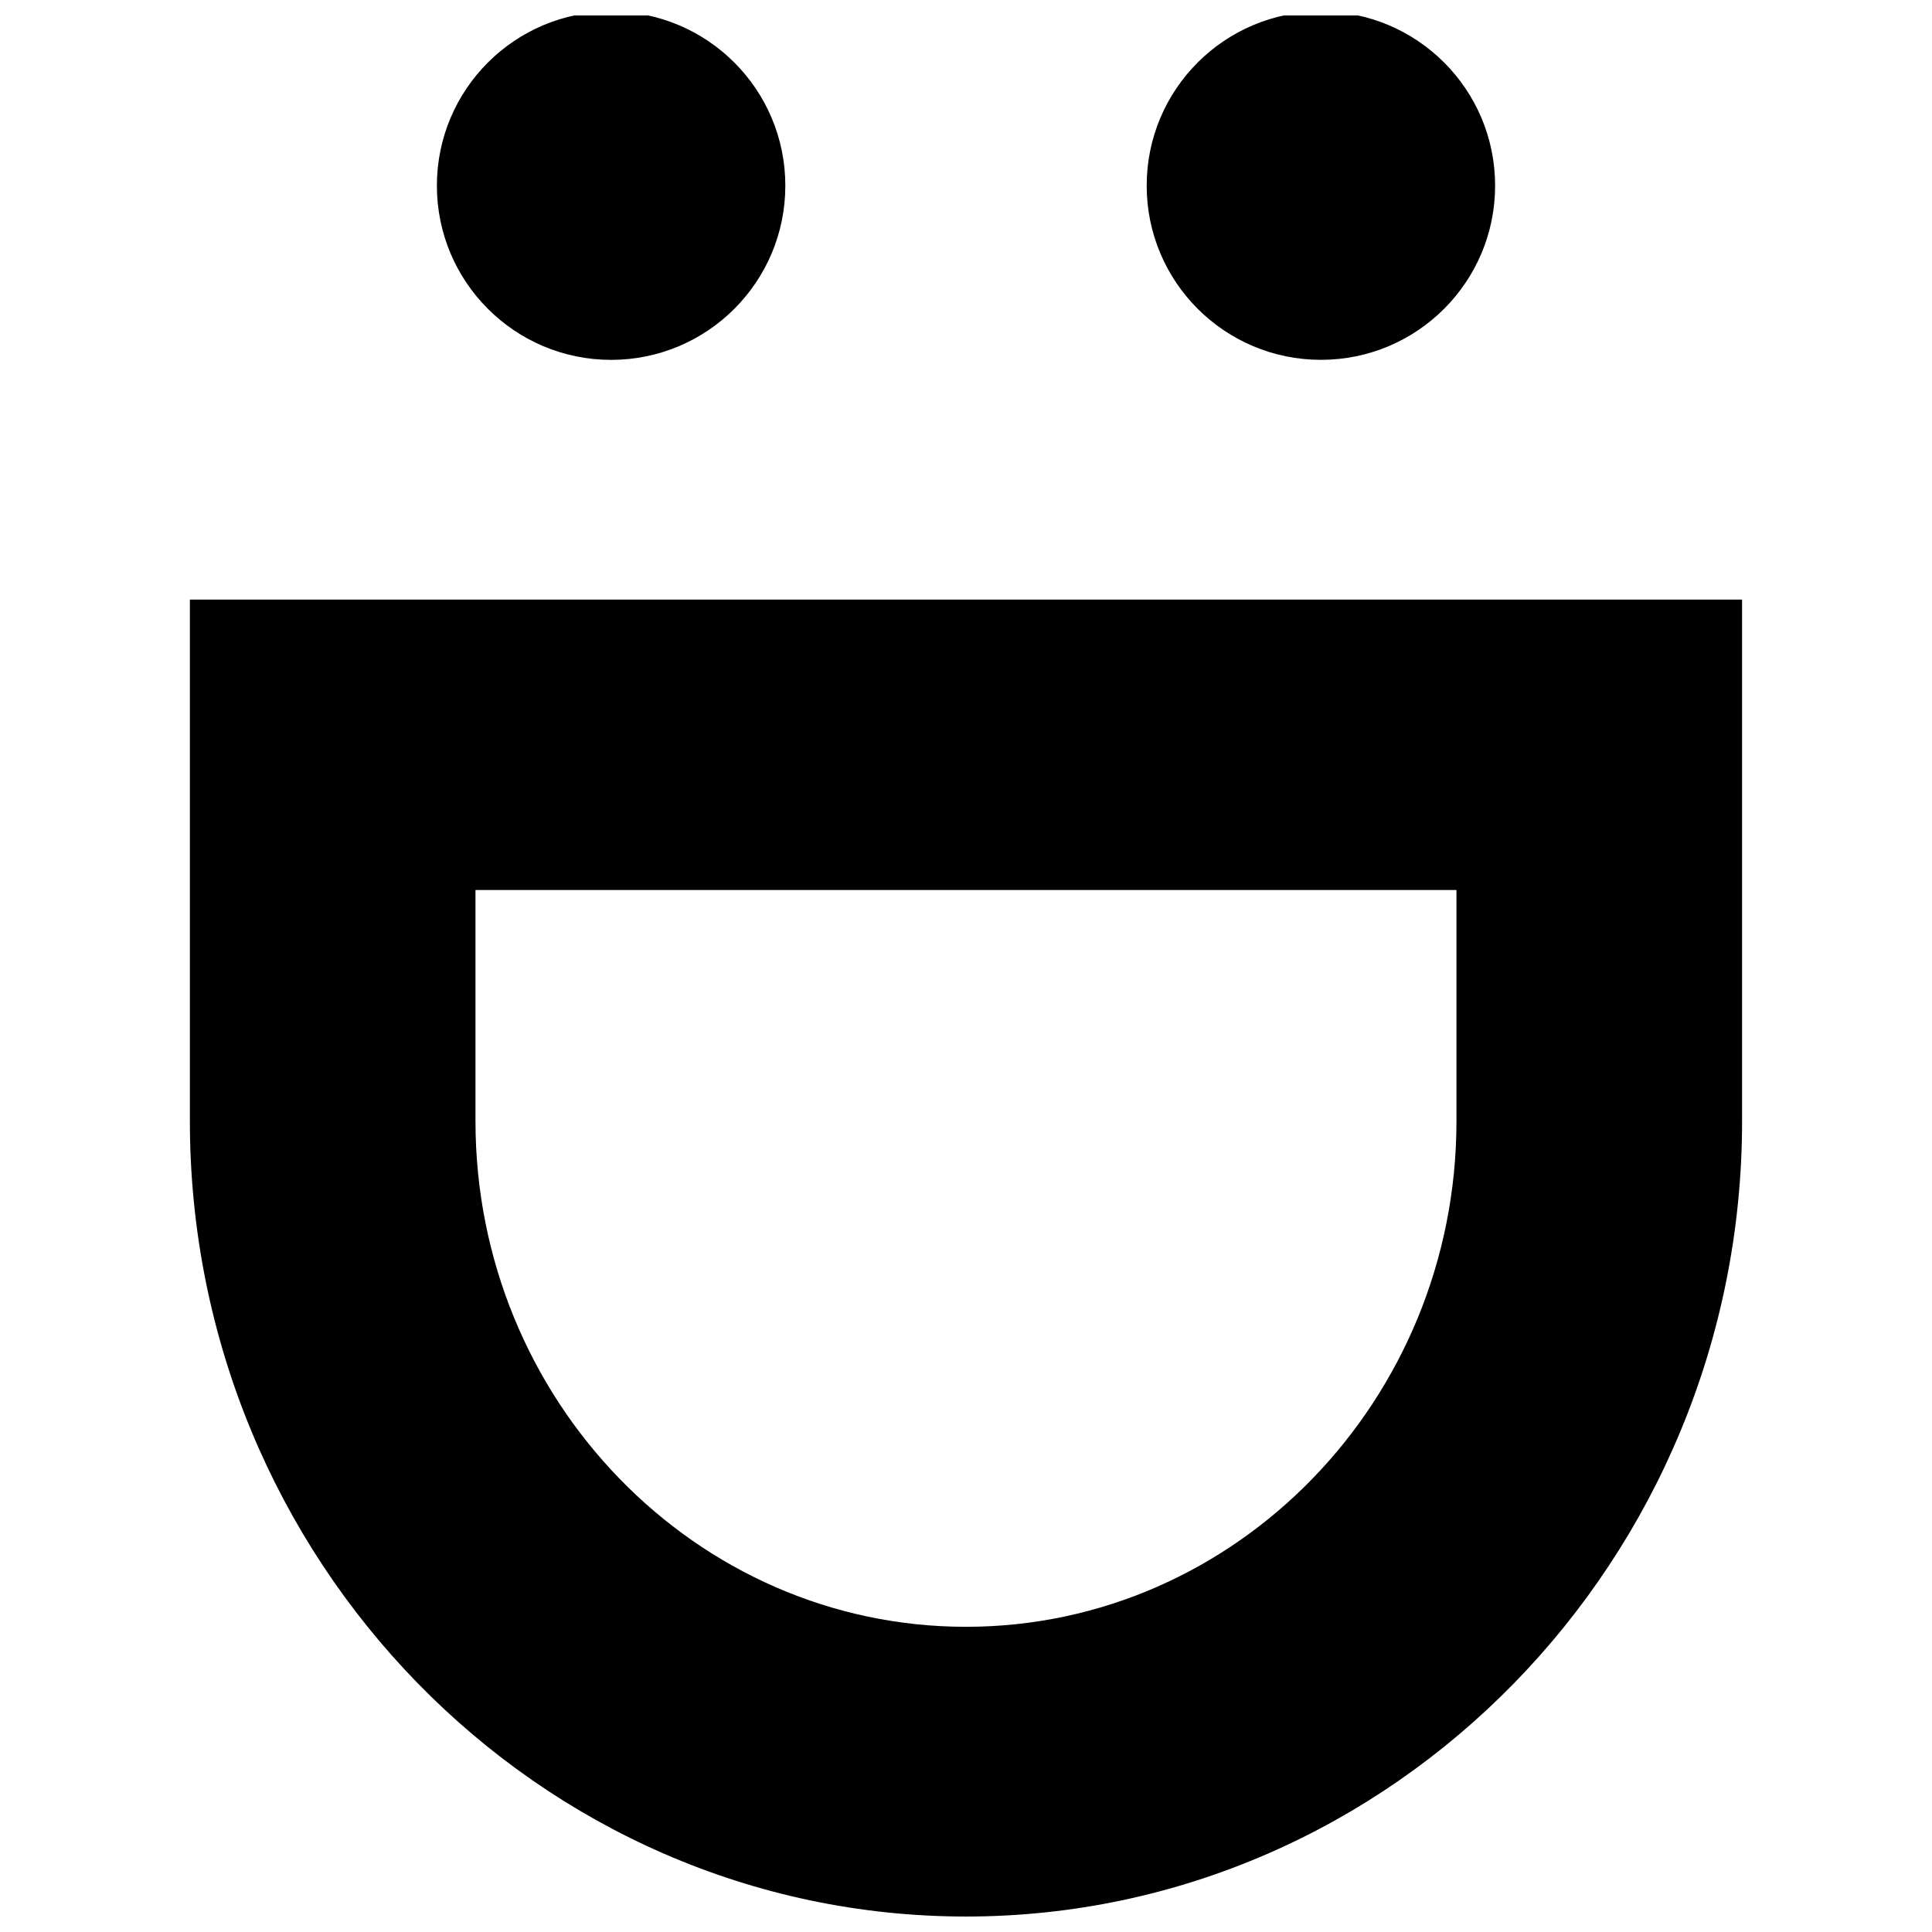
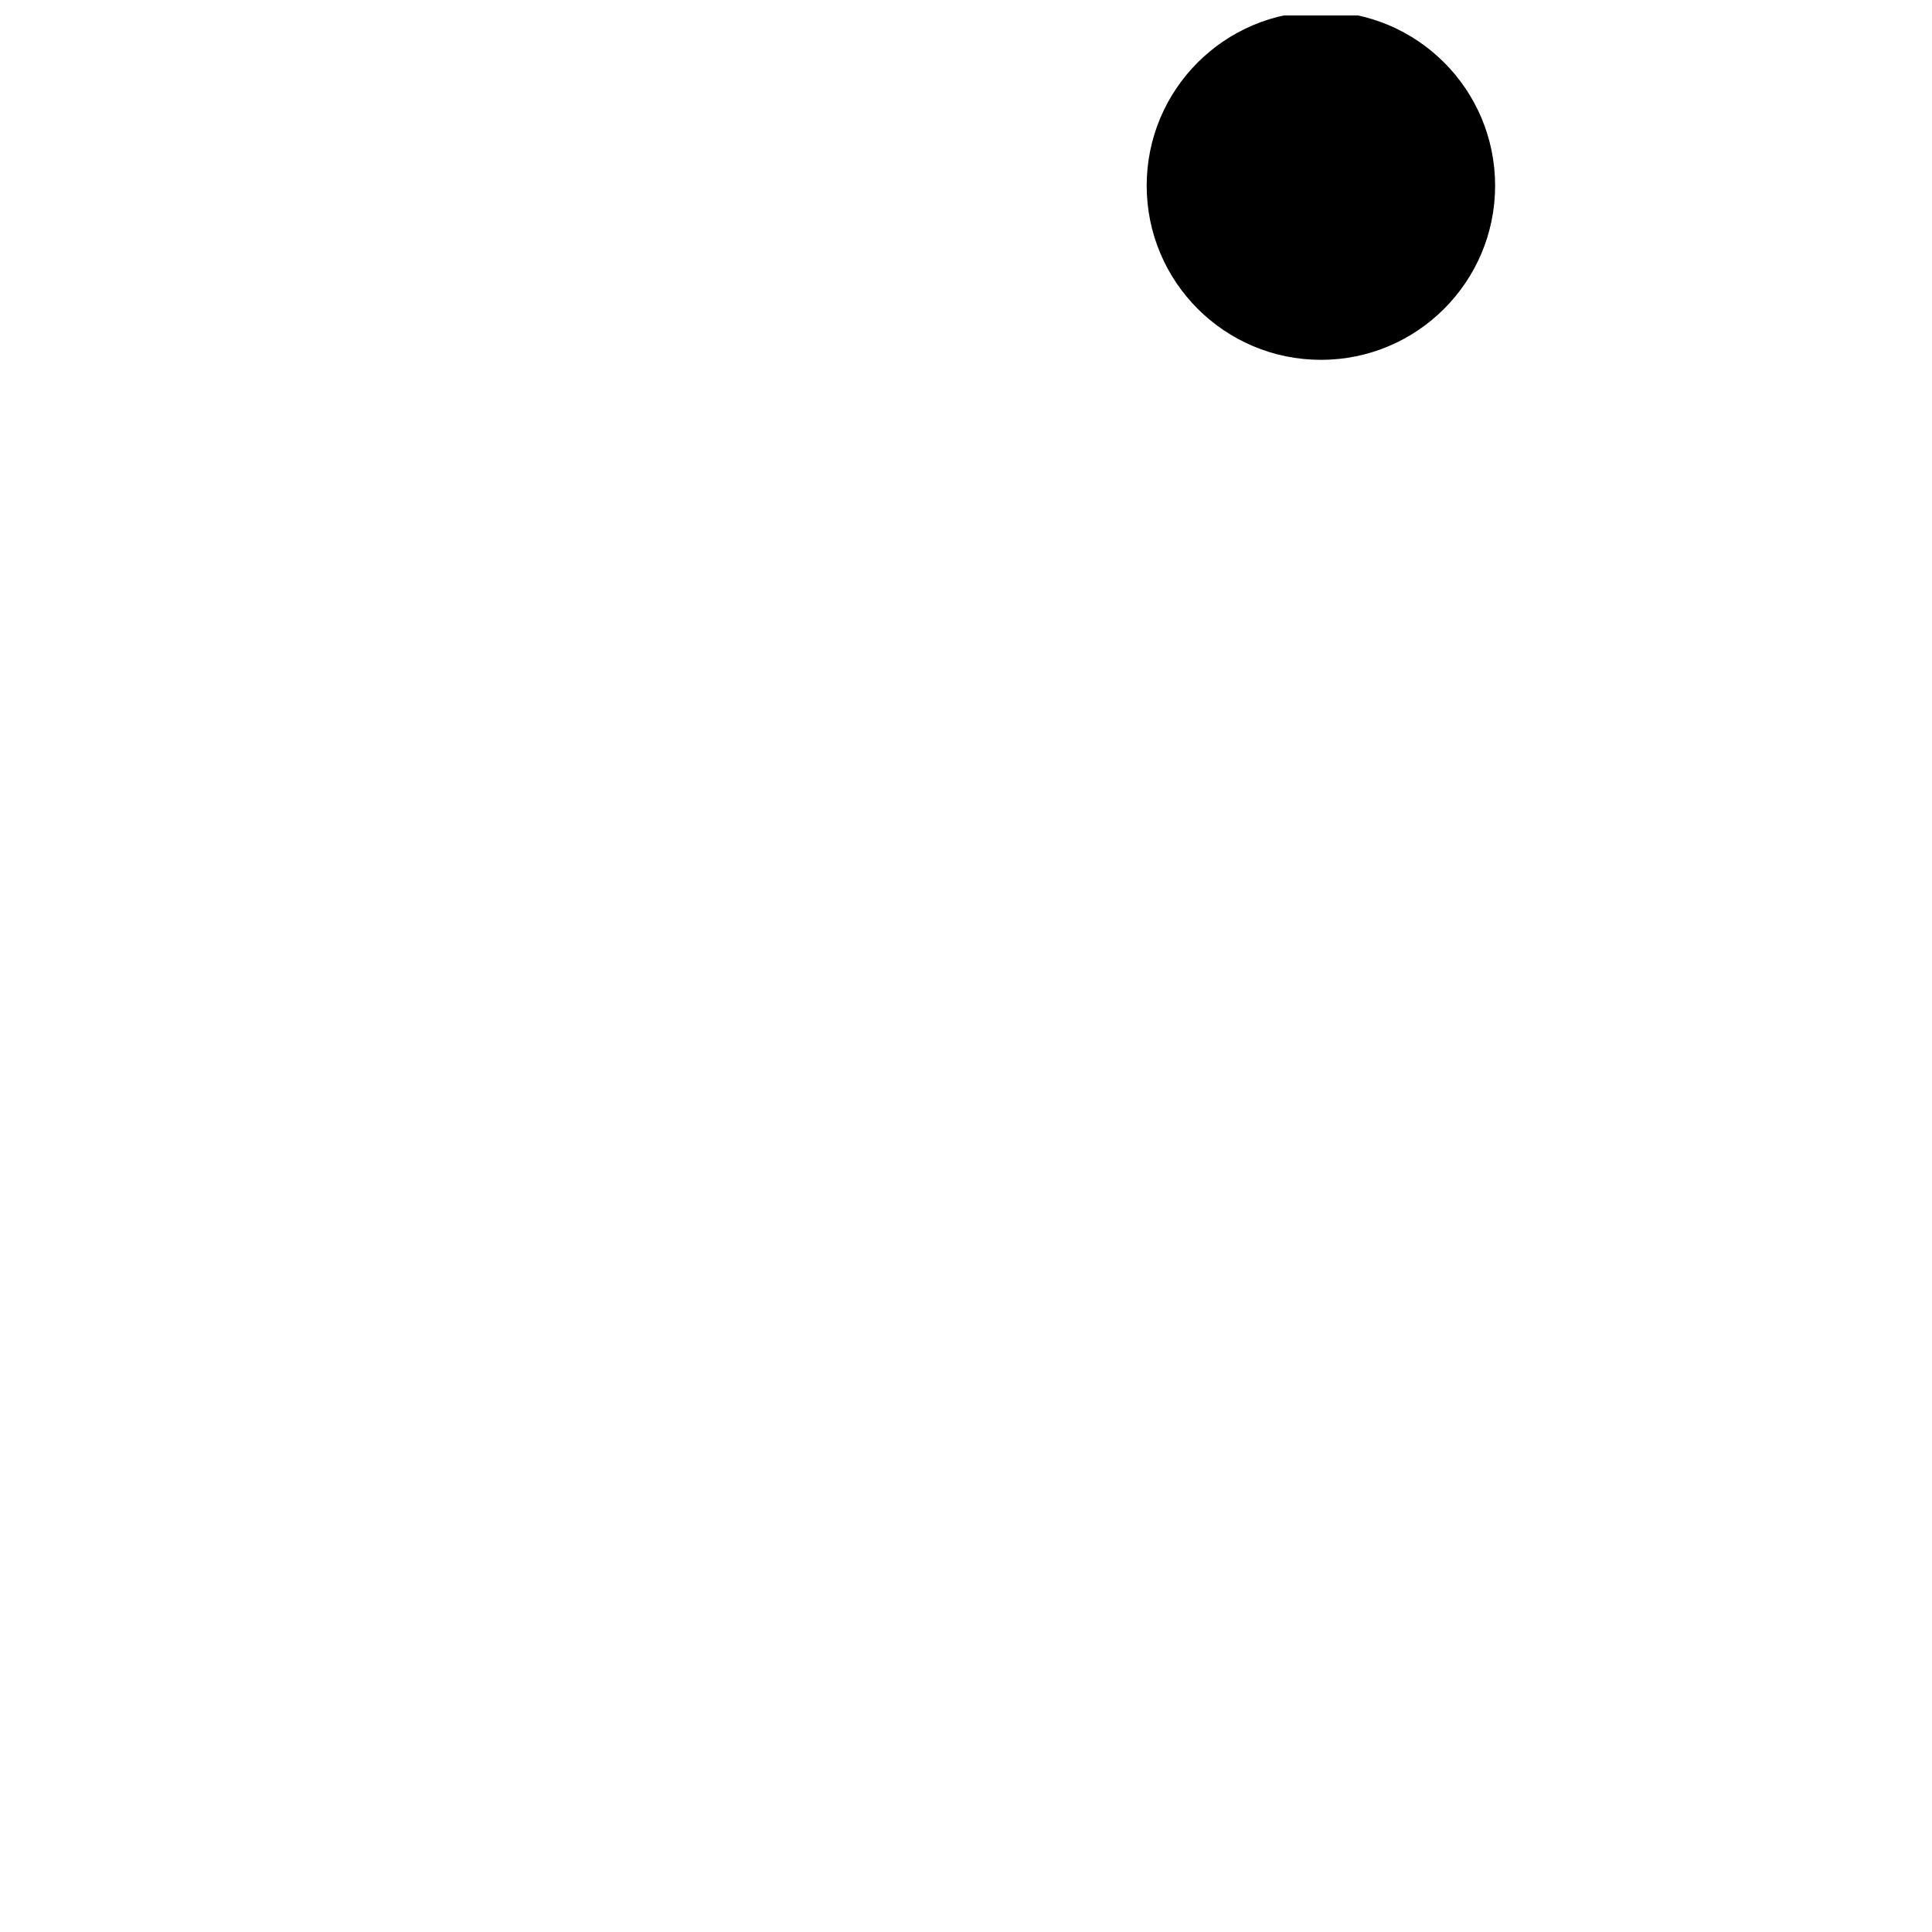
<svg xmlns="http://www.w3.org/2000/svg" width="800px" height="800px" version="1.1" viewBox="144 144 512 512">
  <defs>
    <clipPath id="c">
      <path d="m447 148.09h94v91.906h-94z" />
    </clipPath>
    <clipPath id="b">
-       <path d="m259 148.09h94v91.906h-94z" />
-     </clipPath>
+       </clipPath>
    <clipPath id="a">
-       <path d="m194 302h412v349.9h-412z" />
-     </clipPath>
+       </clipPath>
  </defs>
  <g>
    <g clip-path="url(#c)">
      <path d="m540.22 193.2c0 25.508-20.672 46.16-46.156 46.16-25.504 0-46.18-20.652-46.18-46.16s20.672-46.16 46.18-46.16c25.484 0.004 46.156 20.656 46.156 46.16z" />
    </g>
    <g clip-path="url(#b)">
      <path d="m352.12 193.21c0 25.508-20.676 46.16-46.16 46.16-25.504 0-46.18-20.652-46.18-46.16 0-25.508 20.672-46.16 46.18-46.16 25.484 0 46.16 20.652 46.16 46.16z" />
    </g>
    <g clip-path="url(#a)">
      <path d="m194.32 302.9h411.35v138.21c0 116.09-92.508 210.79-205.67 210.79-113.35-0.004-205.68-94.703-205.68-210.8zm75.688 138.21c0 73.863 58.32 134.01 129.99 134.01 71.664 0 129.98-60.148 129.98-134.01v-61.246l-259.97 0.004z" />
    </g>
  </g>
</svg>